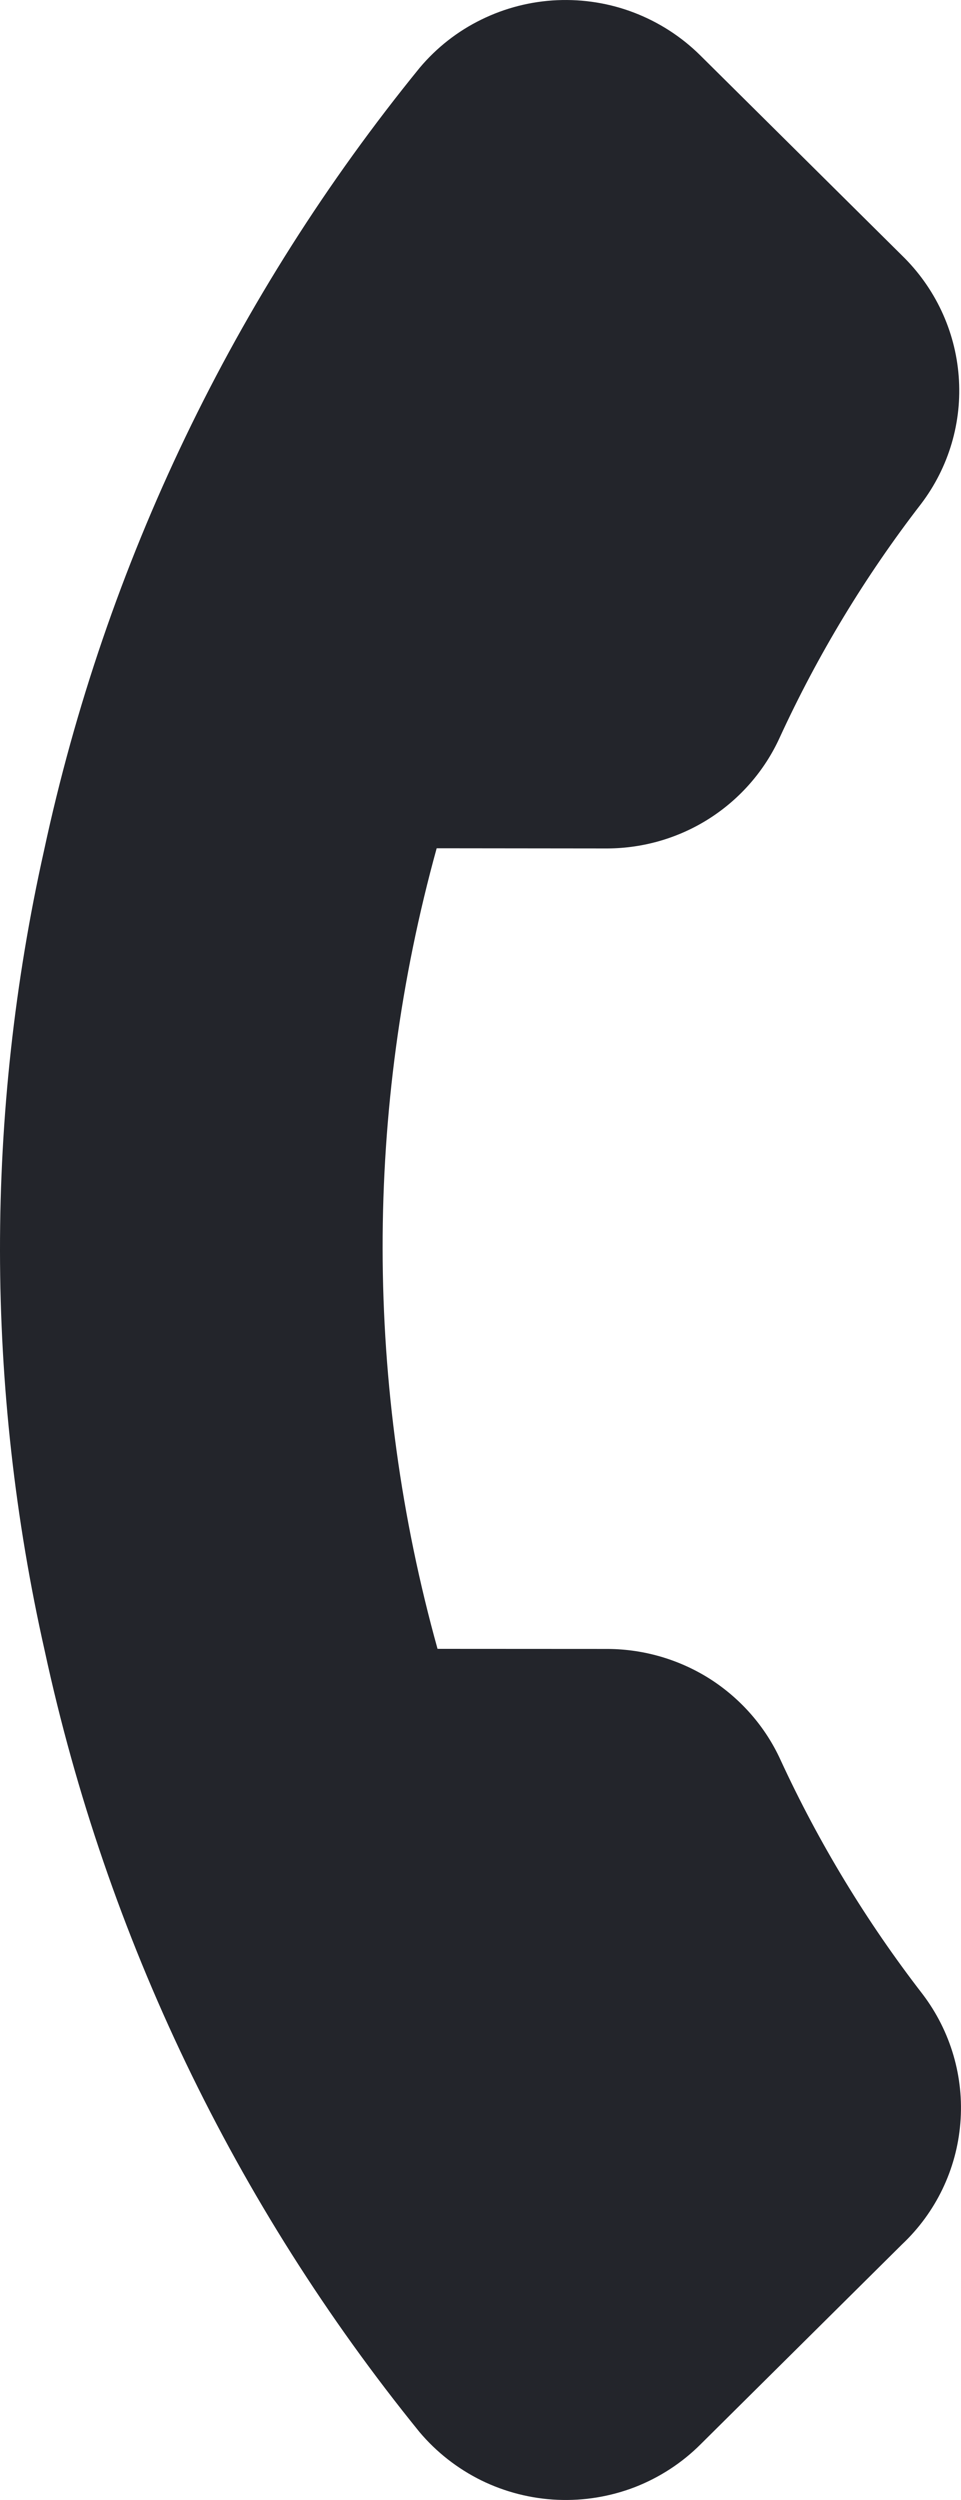
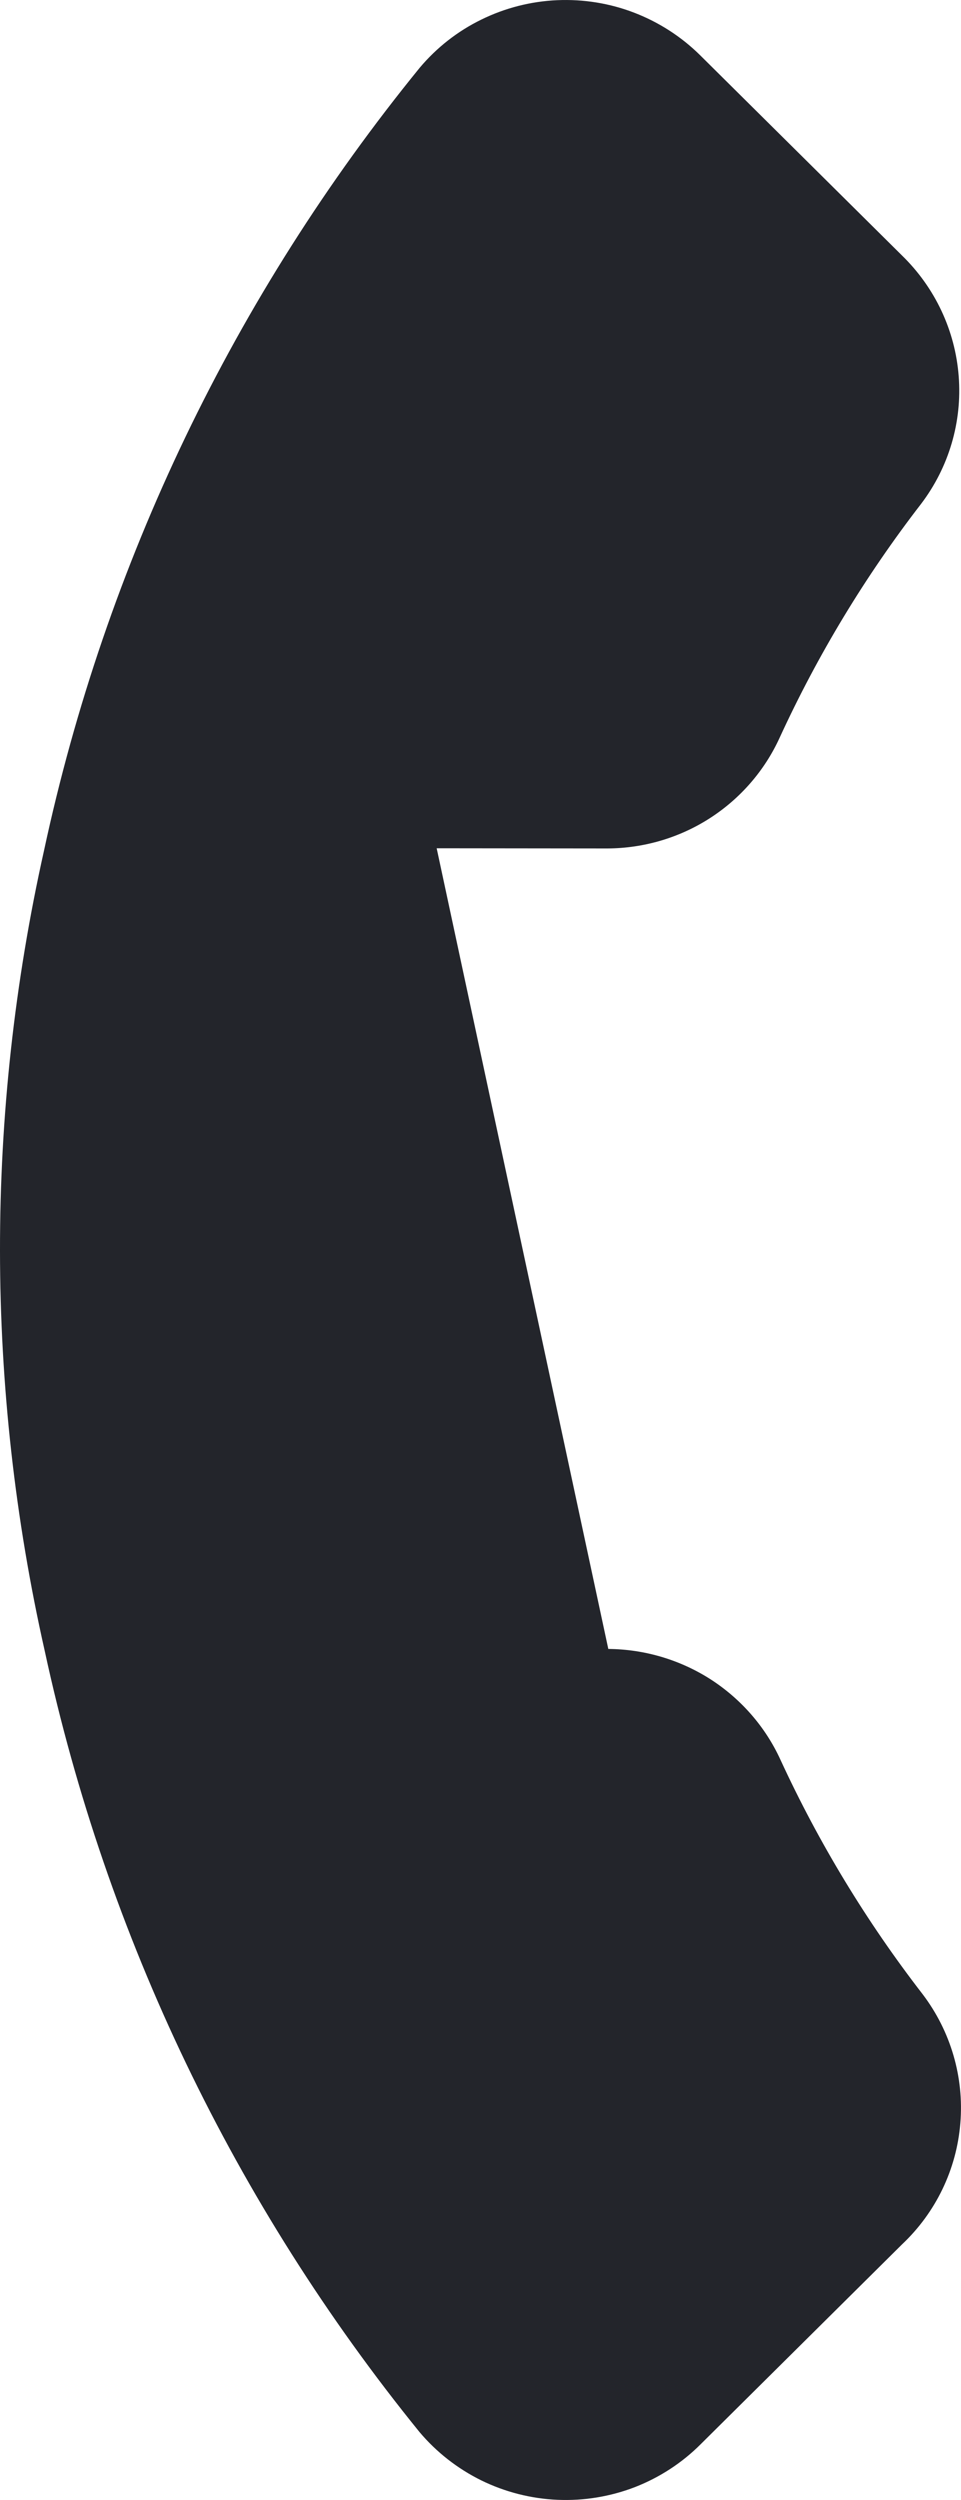
<svg xmlns="http://www.w3.org/2000/svg" width="10" height="26" viewBox="0 0 10 26" fill="none">
-   <path d="M9.387 23.341L7.29 25.421C7.096 25.615 6.863 25.766 6.607 25.866C6.35 25.965 6.075 26.01 5.8 25.998C5.525 25.986 5.255 25.917 5.008 25.796C4.761 25.674 4.542 25.503 4.365 25.293C2.443 22.924 1.108 20.142 0.466 17.172C-0.153 14.429 -0.155 11.587 0.458 8.846C1.098 5.864 2.438 3.074 4.368 0.704C4.544 0.495 4.762 0.324 5.008 0.204C5.254 0.083 5.523 0.014 5.797 0.002C6.072 -0.01 6.346 0.034 6.602 0.133C6.858 0.232 7.091 0.382 7.286 0.575L9.387 2.658C9.73 2.992 9.94 3.438 9.976 3.913C10.013 4.388 9.874 4.859 9.585 5.24C9.003 5.993 8.509 6.81 8.112 7.674C7.956 8.015 7.704 8.305 7.387 8.509C7.07 8.713 6.7 8.822 6.321 8.824L4.544 8.822C3.791 11.546 3.794 14.422 4.553 17.148L6.33 17.149C6.708 17.152 7.078 17.262 7.396 17.466C7.713 17.671 7.966 17.961 8.122 18.303C8.521 19.168 9.017 19.985 9.601 20.74C9.893 21.125 10.033 21.602 9.993 22.082C9.954 22.562 9.738 23.01 9.387 23.341Z" fill="#23252B" />
+   <path d="M9.387 23.341L7.29 25.421C7.096 25.615 6.863 25.766 6.607 25.866C6.35 25.965 6.075 26.01 5.8 25.998C5.525 25.986 5.255 25.917 5.008 25.796C4.761 25.674 4.542 25.503 4.365 25.293C2.443 22.924 1.108 20.142 0.466 17.172C-0.153 14.429 -0.155 11.587 0.458 8.846C1.098 5.864 2.438 3.074 4.368 0.704C4.544 0.495 4.762 0.324 5.008 0.204C5.254 0.083 5.523 0.014 5.797 0.002C6.072 -0.01 6.346 0.034 6.602 0.133C6.858 0.232 7.091 0.382 7.286 0.575L9.387 2.658C9.73 2.992 9.94 3.438 9.976 3.913C10.013 4.388 9.874 4.859 9.585 5.24C9.003 5.993 8.509 6.81 8.112 7.674C7.956 8.015 7.704 8.305 7.387 8.509C7.07 8.713 6.7 8.822 6.321 8.824L4.544 8.822L6.33 17.149C6.708 17.152 7.078 17.262 7.396 17.466C7.713 17.671 7.966 17.961 8.122 18.303C8.521 19.168 9.017 19.985 9.601 20.74C9.893 21.125 10.033 21.602 9.993 22.082C9.954 22.562 9.738 23.01 9.387 23.341Z" fill="#23252B" />
</svg>